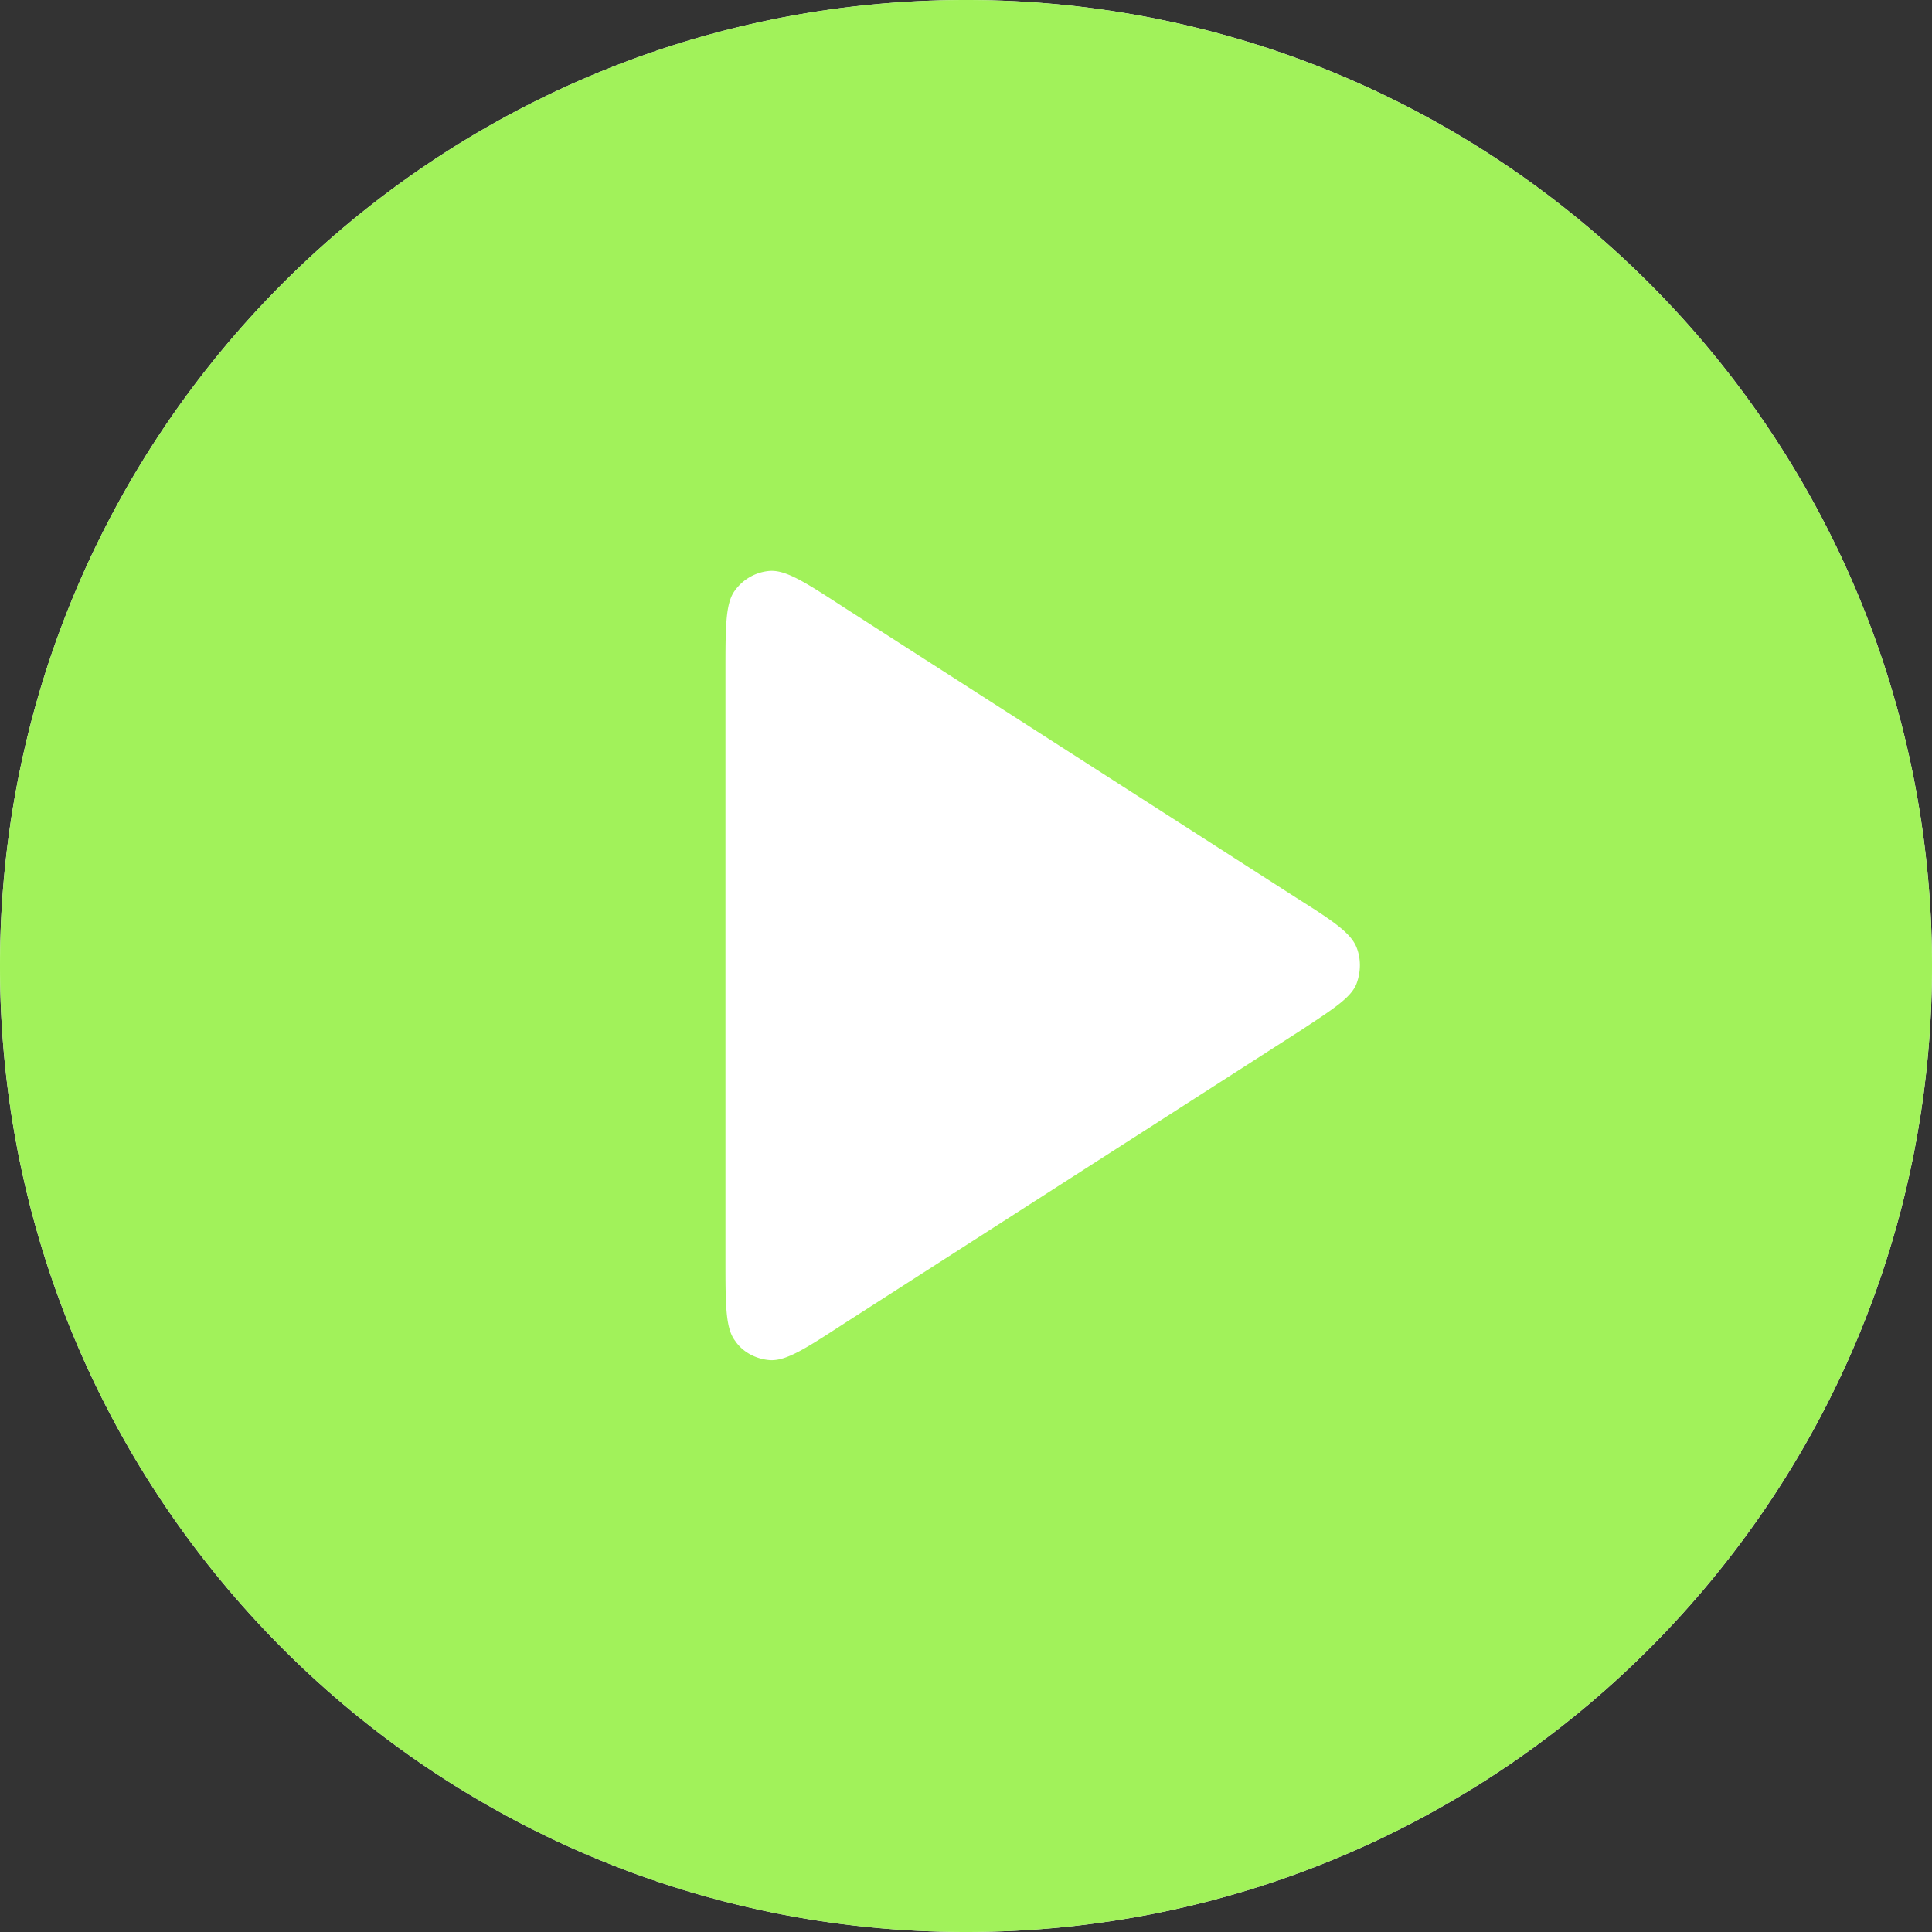
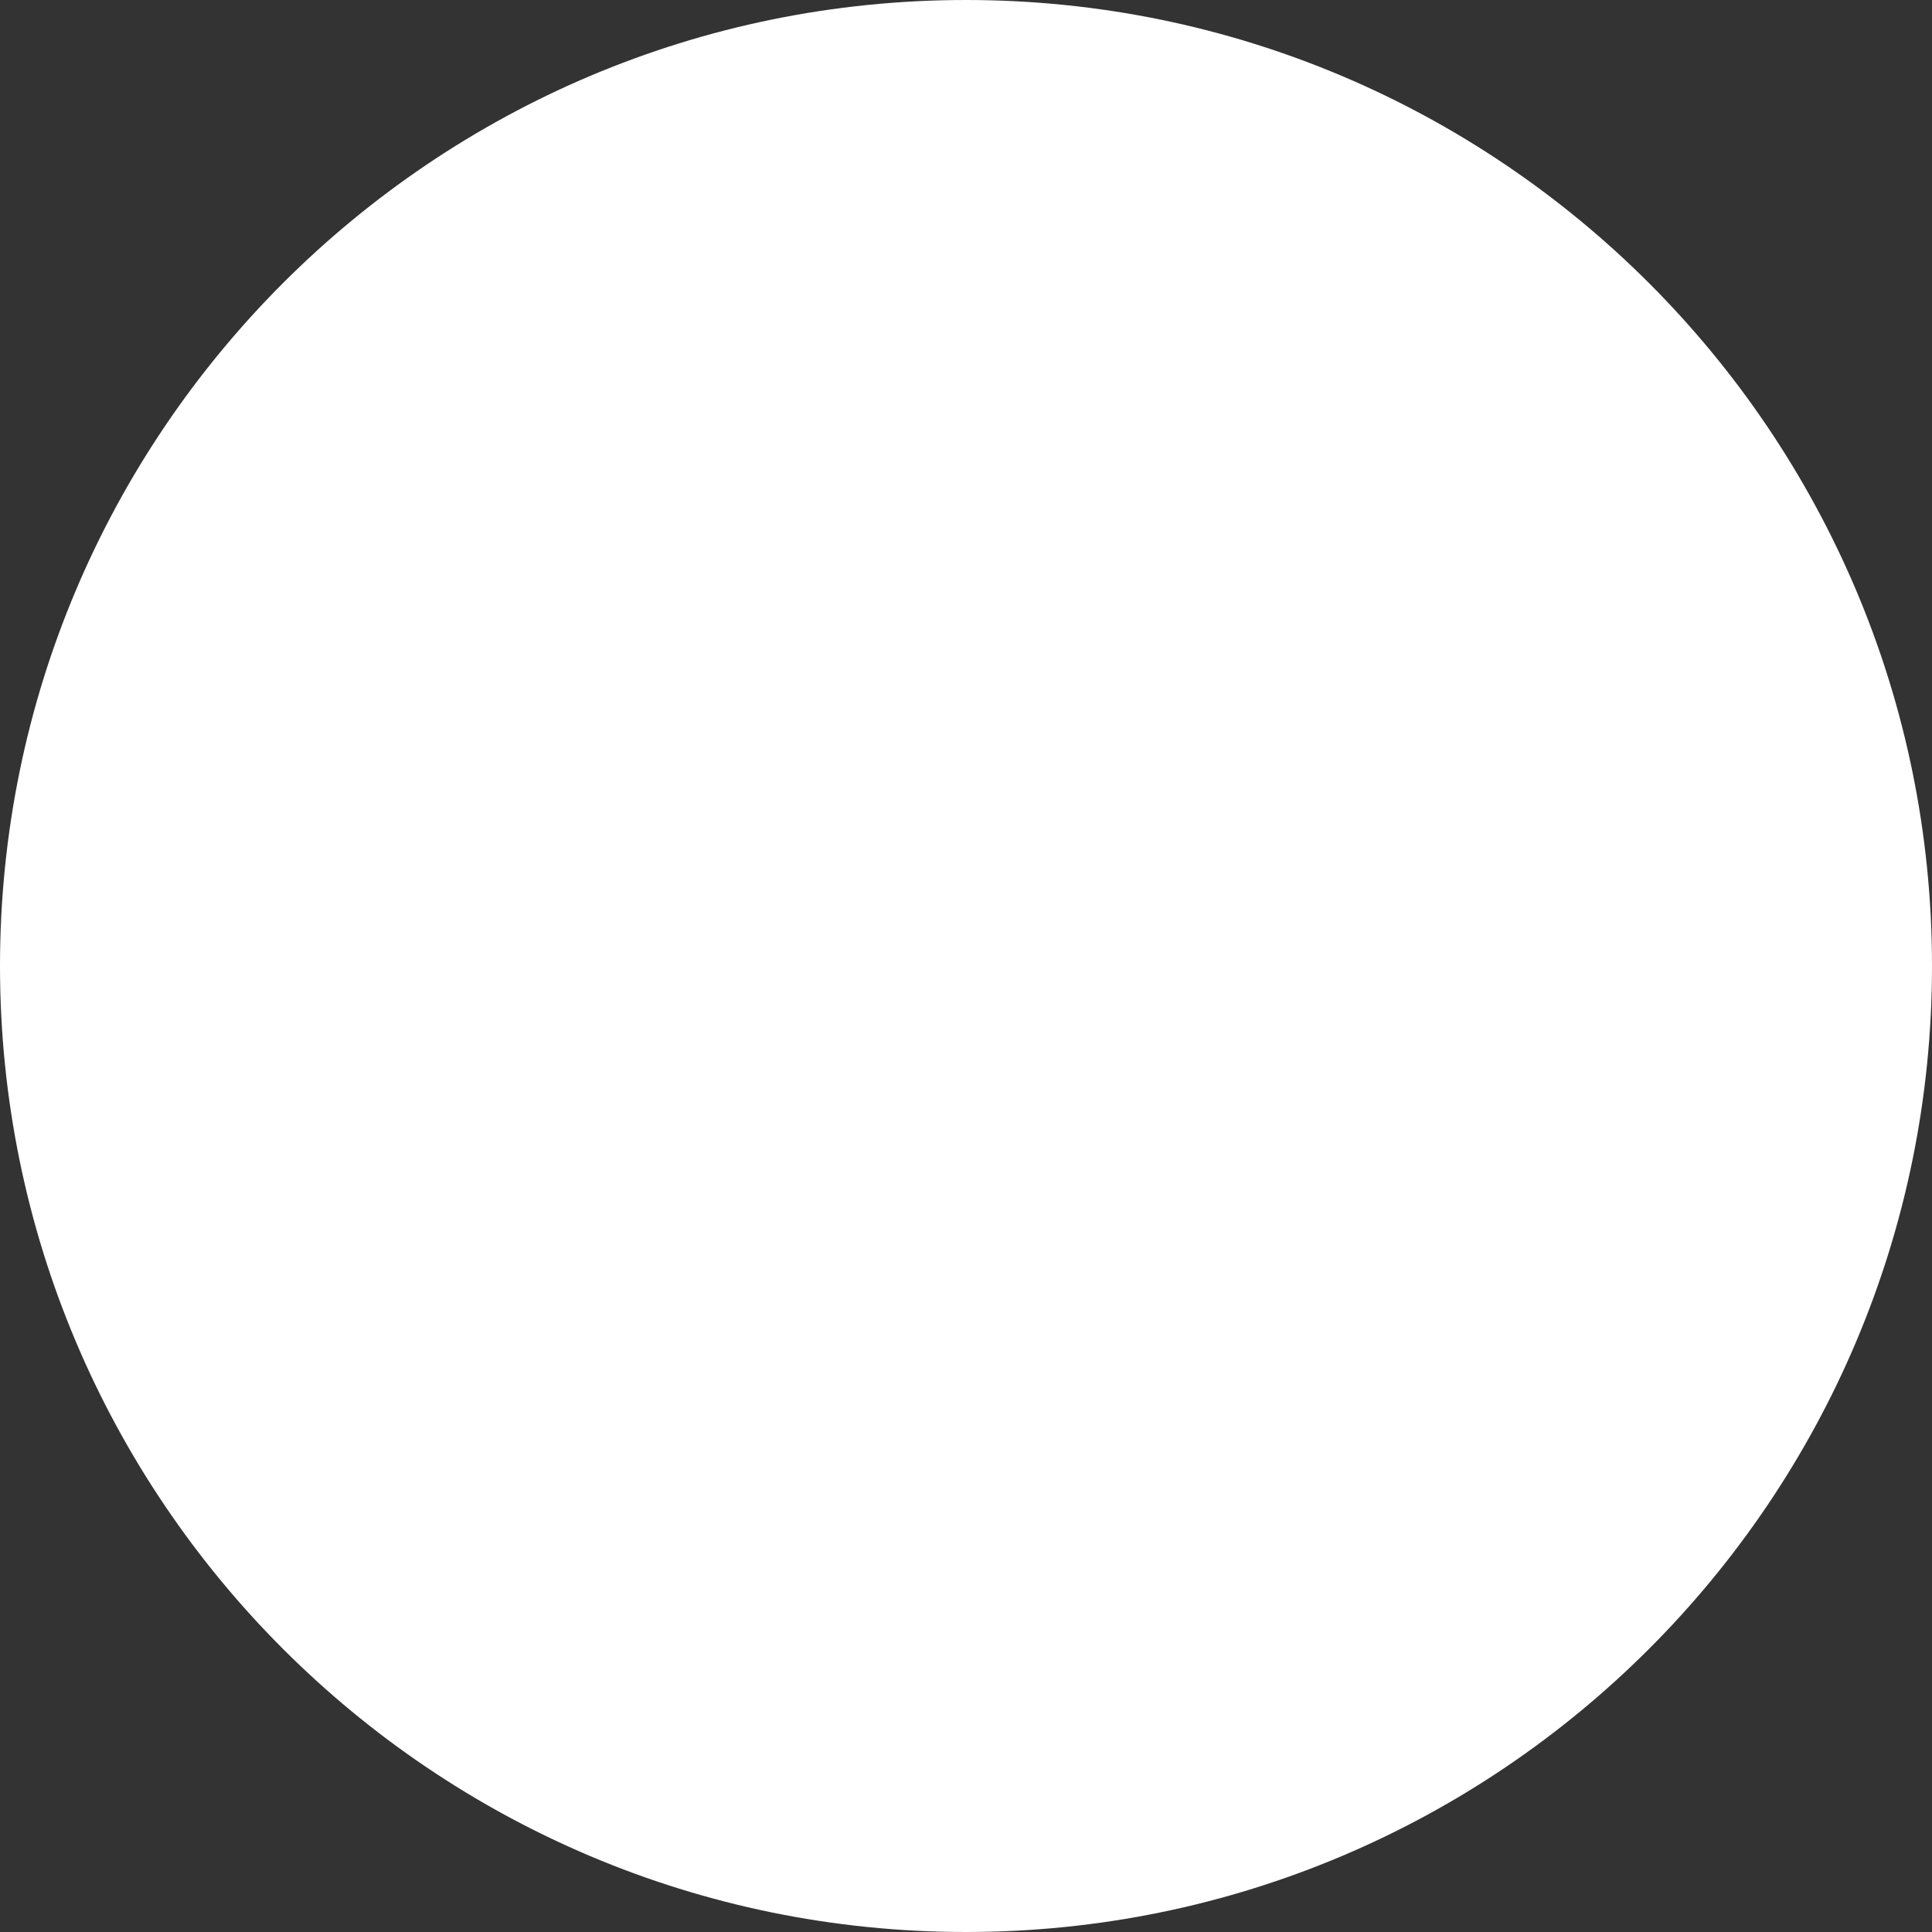
<svg xmlns="http://www.w3.org/2000/svg" width="104" height="104" fill="none">
  <rect width="100%" height="100%" fill="#333333" stroke="none" />
  <path d="M0 52C0 23.296 23.296 0 52 0s52 23.296 52 52-23.296 52-52 52S0 80.704 0 52z" fill="#fff" />
-   <path d="M52 0C23.296 0 0 23.296 0 52s23.296 52 52 52 52-23.296 52-52S80.704 0 52 0zm21.008 52.988c-.312.728-1.196 1.3-3.016 2.496L45.448 71.24c-2.08 1.352-3.12 2.028-4.004 1.976-.728-.052-1.456-.416-1.872-1.04-.52-.676-.52-1.924-.52-4.42V36.192c0-2.496 0-3.744.52-4.42a2.558 2.558 0 011.872-1.04c.884-.052 1.924.624 4.004 1.976l24.544 15.756c1.82 1.144 2.704 1.768 3.016 2.496.26.624.26 1.352 0 2.028z" fill="#A1F25A" />
</svg>